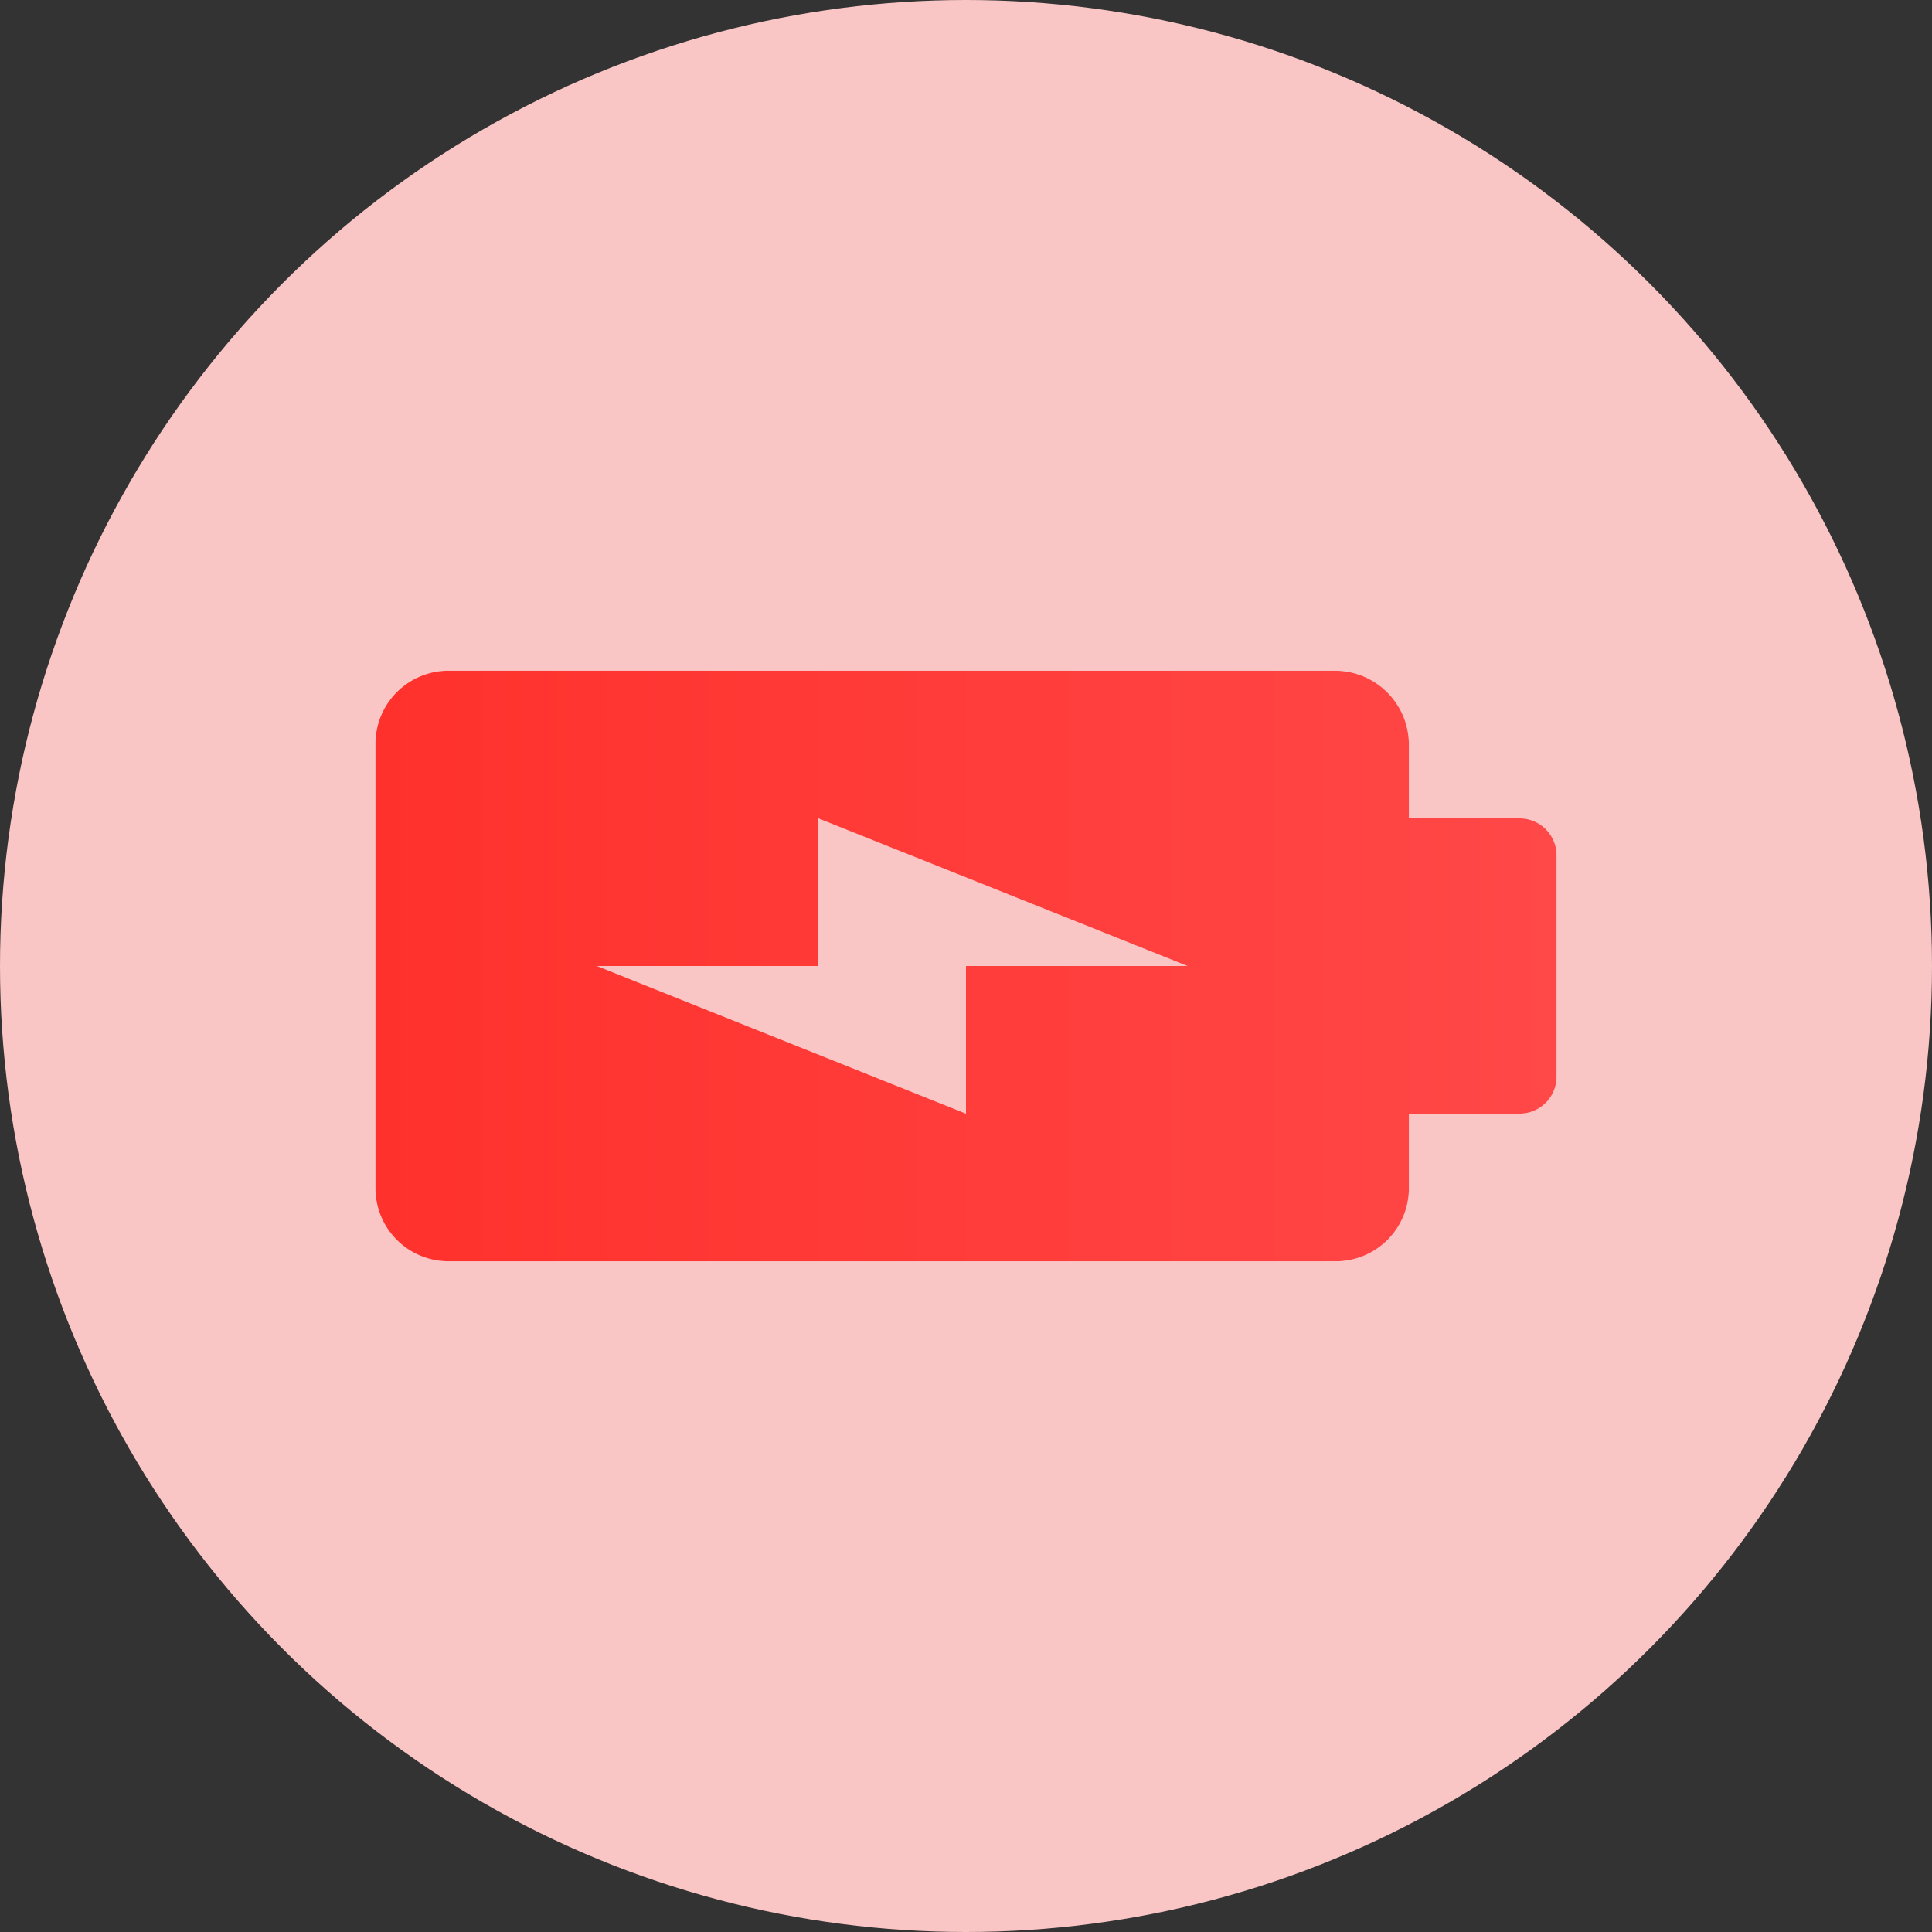
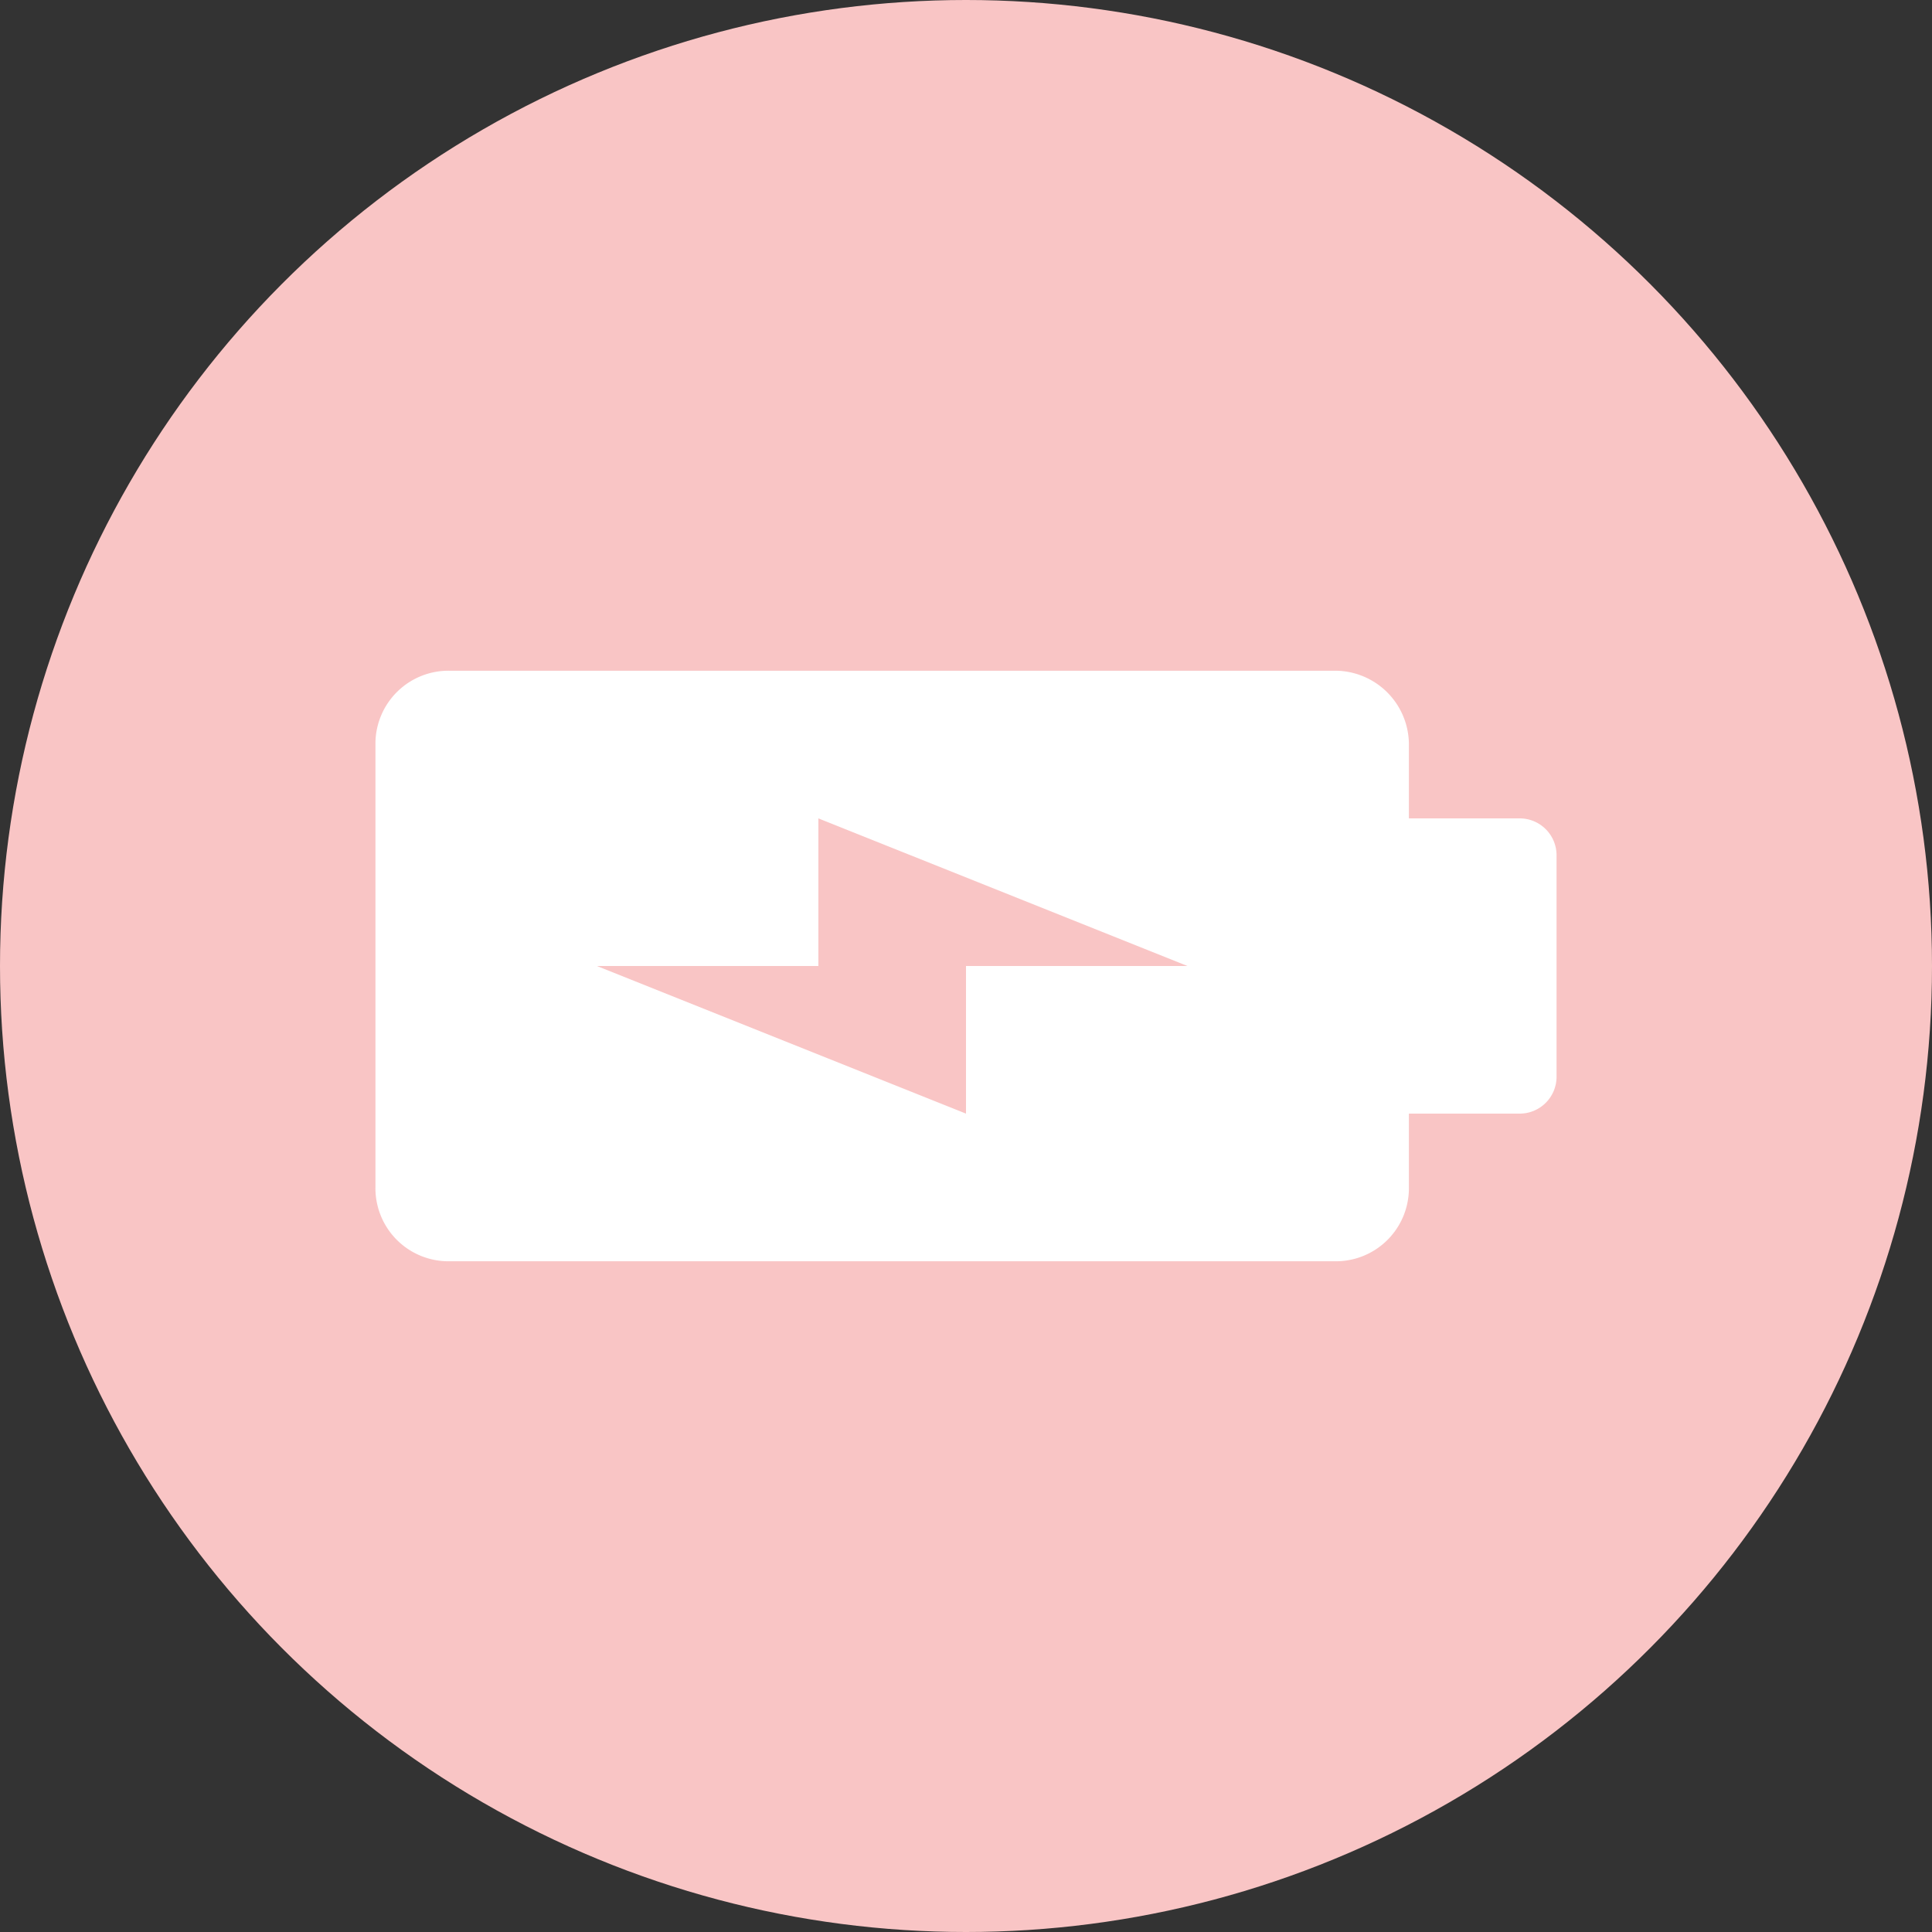
<svg xmlns="http://www.w3.org/2000/svg" viewBox="0 0 476 476">
  <rect x="0" y="0" width="476" height="476" fill="#333333" stroke="none" />
  <defs>
    <style>.cls-1{fill:#f9c5c5;}.cls-2{fill:#fff;}.cls-3{fill:url(#Безымянный_градиент_7);}</style>
    <linearGradient id="Безымянный_градиент_7" x1="92.5" y1="238" x2="383.5" y2="238" gradientUnits="userSpaceOnUse">
      <stop offset="0" stop-color="#ff312c" />
      <stop offset="1" stop-color="#ff4848" />
    </linearGradient>
  </defs>
  <title>b</title>
  <g id="Слой_2" data-name="Слой 2">
    <g id="Слой_1-2" data-name="Слой 1">
      <g id="Слой_2-2" data-name="Слой 2">
        <g id="regular">
          <circle class="cls-1" cx="238" cy="238" r="238" />
          <path class="cls-2" d="M347.12,292.56V274.37h27.29a9.09,9.09,0,0,0,9.09-9.09V210.72a9.09,9.09,0,0,0-9.09-9.09H347.12V183.44a18.21,18.21,0,0,0-18.18-18.19H110.69A18,18,0,0,0,92.5,183.06v109.5a18,18,0,0,0,17.81,18.19H328.94a18,18,0,0,0,18.18-17.82ZM147.06,238h54.57V201.63L292.56,238H238v36.37Z" />
-           <path class="cls-3" d="M347.12,292.56V274.37h27.29a9.09,9.09,0,0,0,9.09-9.09V210.72a9.09,9.09,0,0,0-9.09-9.09H347.12V183.44a18.21,18.21,0,0,0-18.18-18.19H110.69A18,18,0,0,0,92.5,183.06v109.5a18,18,0,0,0,17.81,18.19H328.94a18,18,0,0,0,18.18-17.82ZM147.06,238h54.57V201.63L292.56,238H238v36.37Z" />
        </g>
      </g>
    </g>
  </g>
</svg>